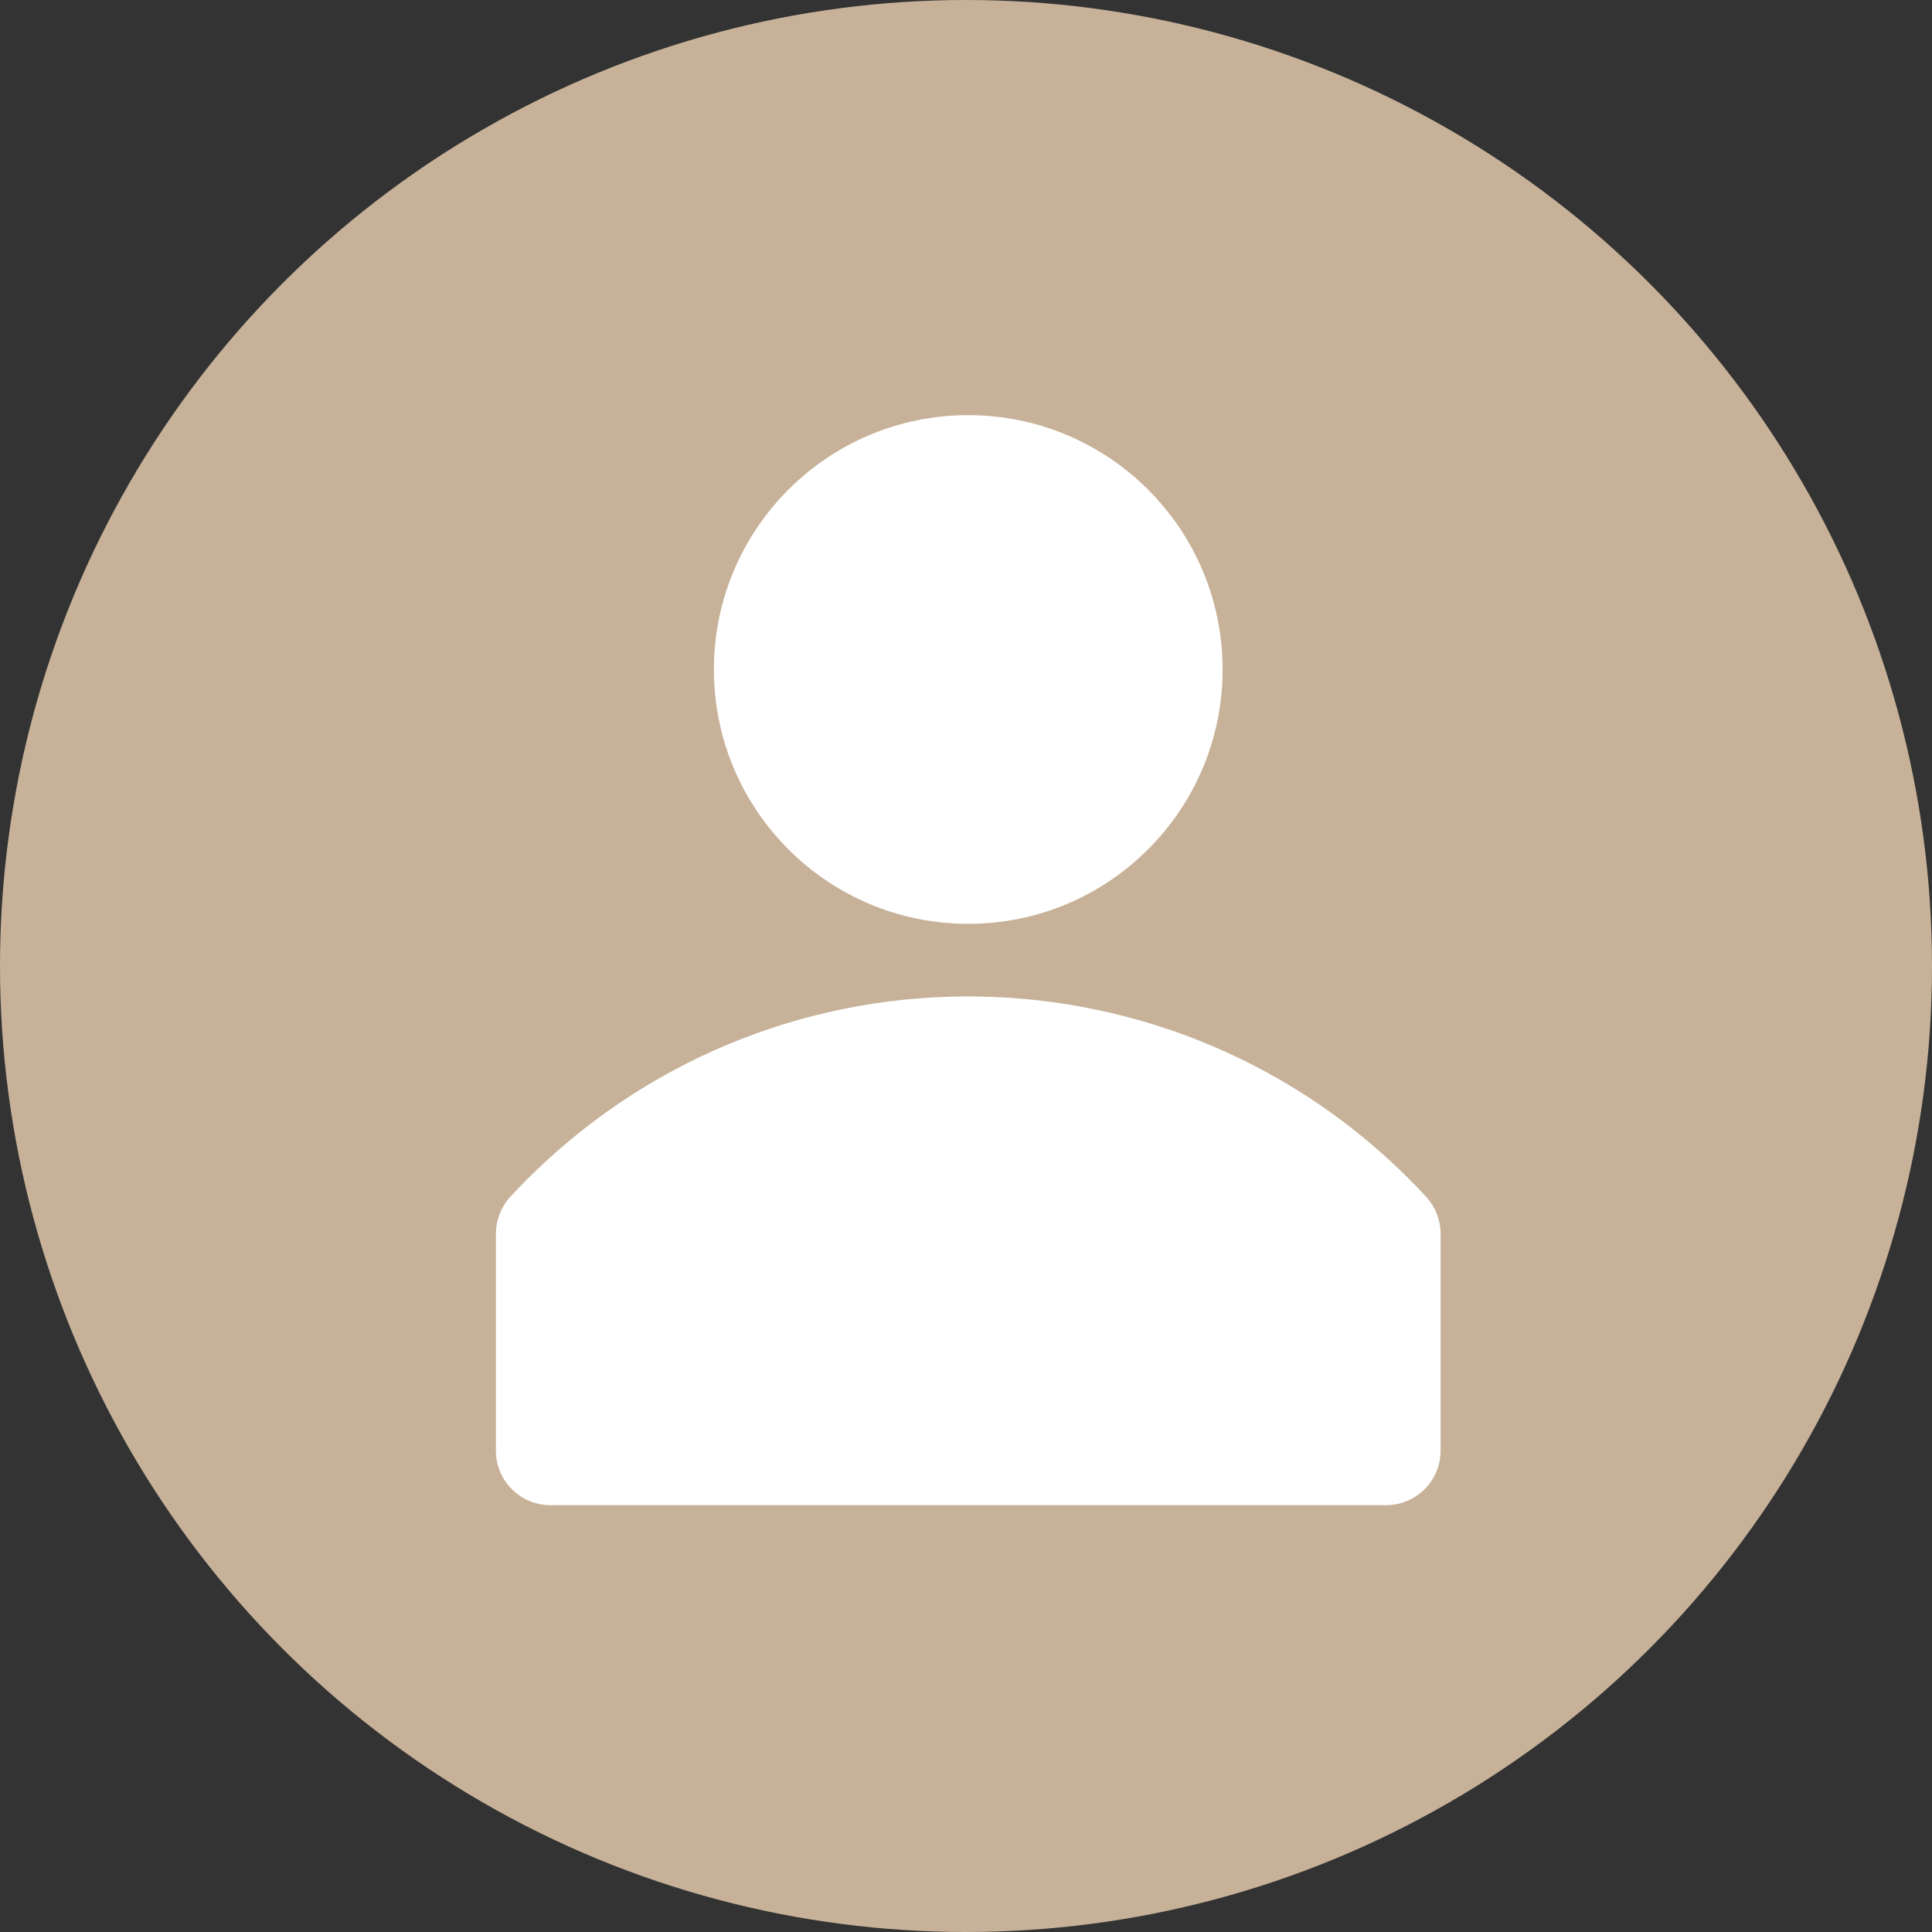
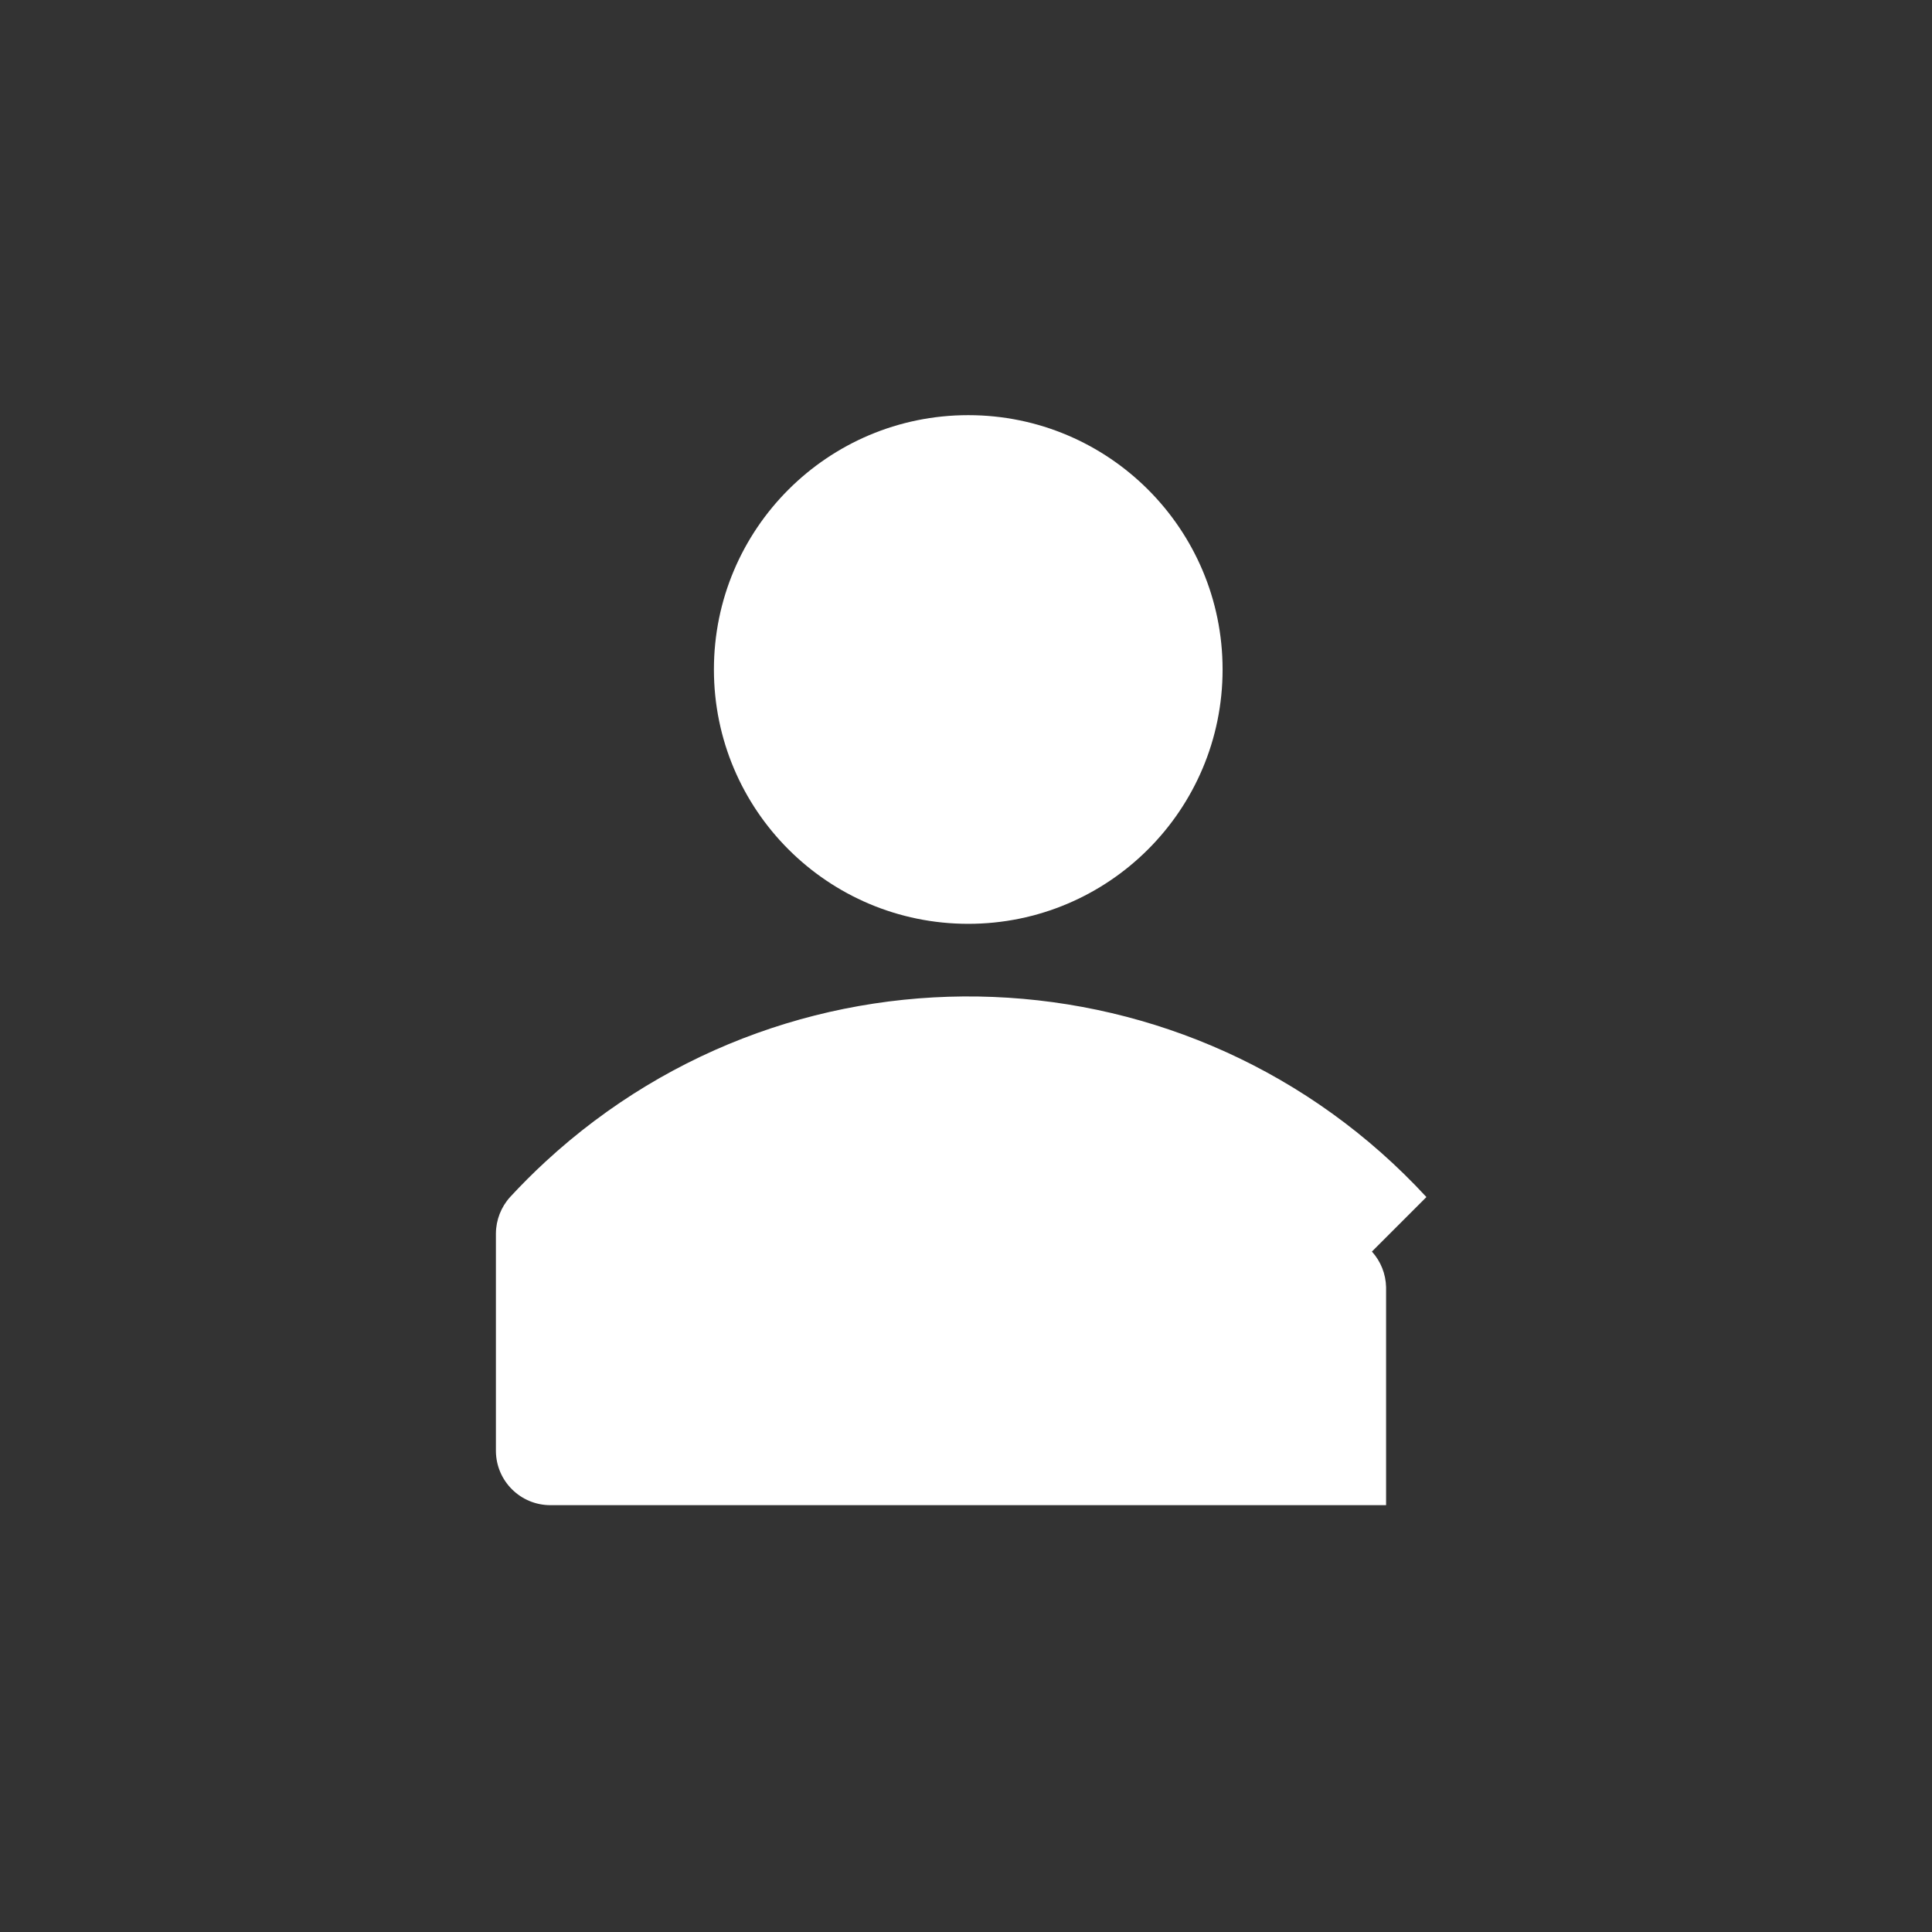
<svg xmlns="http://www.w3.org/2000/svg" id="_レイヤー_2" viewBox="0 0 800 800">
  <rect x="0" y="0" width="800" height="800" fill="#333333" stroke="none" />
  <defs>
    <style>.cls-1{fill:#fff;}.cls-2{fill:#c7b299;}</style>
  </defs>
  <g id="_レイヤー_1-2">
-     <circle class="cls-2" cx="400" cy="400" r="400" />
-     <path class="cls-1" d="M590.649,495.676c-96.705-104.778-260.04-111.322-364.818-14.617-5.066,4.675-9.942,9.551-14.617,14.617-3.732,4.127-5.82,9.481-5.868,15.045v90.27c.165,12.346,10.22,22.268,22.567,22.267h346.035c12.464,0,22.568-10.104,22.568-22.568h0v-90.27c-.12-5.46-2.203-10.694-5.868-14.744Z" />
+     <path class="cls-1" d="M590.649,495.676c-96.705-104.778-260.04-111.322-364.818-14.617-5.066,4.675-9.942,9.551-14.617,14.617-3.732,4.127-5.82,9.481-5.868,15.045v90.27c.165,12.346,10.22,22.268,22.567,22.267h346.035h0v-90.27c-.12-5.46-2.203-10.694-5.868-14.744Z" />
    <circle class="cls-1" cx="400.932" cy="277.223" r="105.315" />
  </g>
</svg>